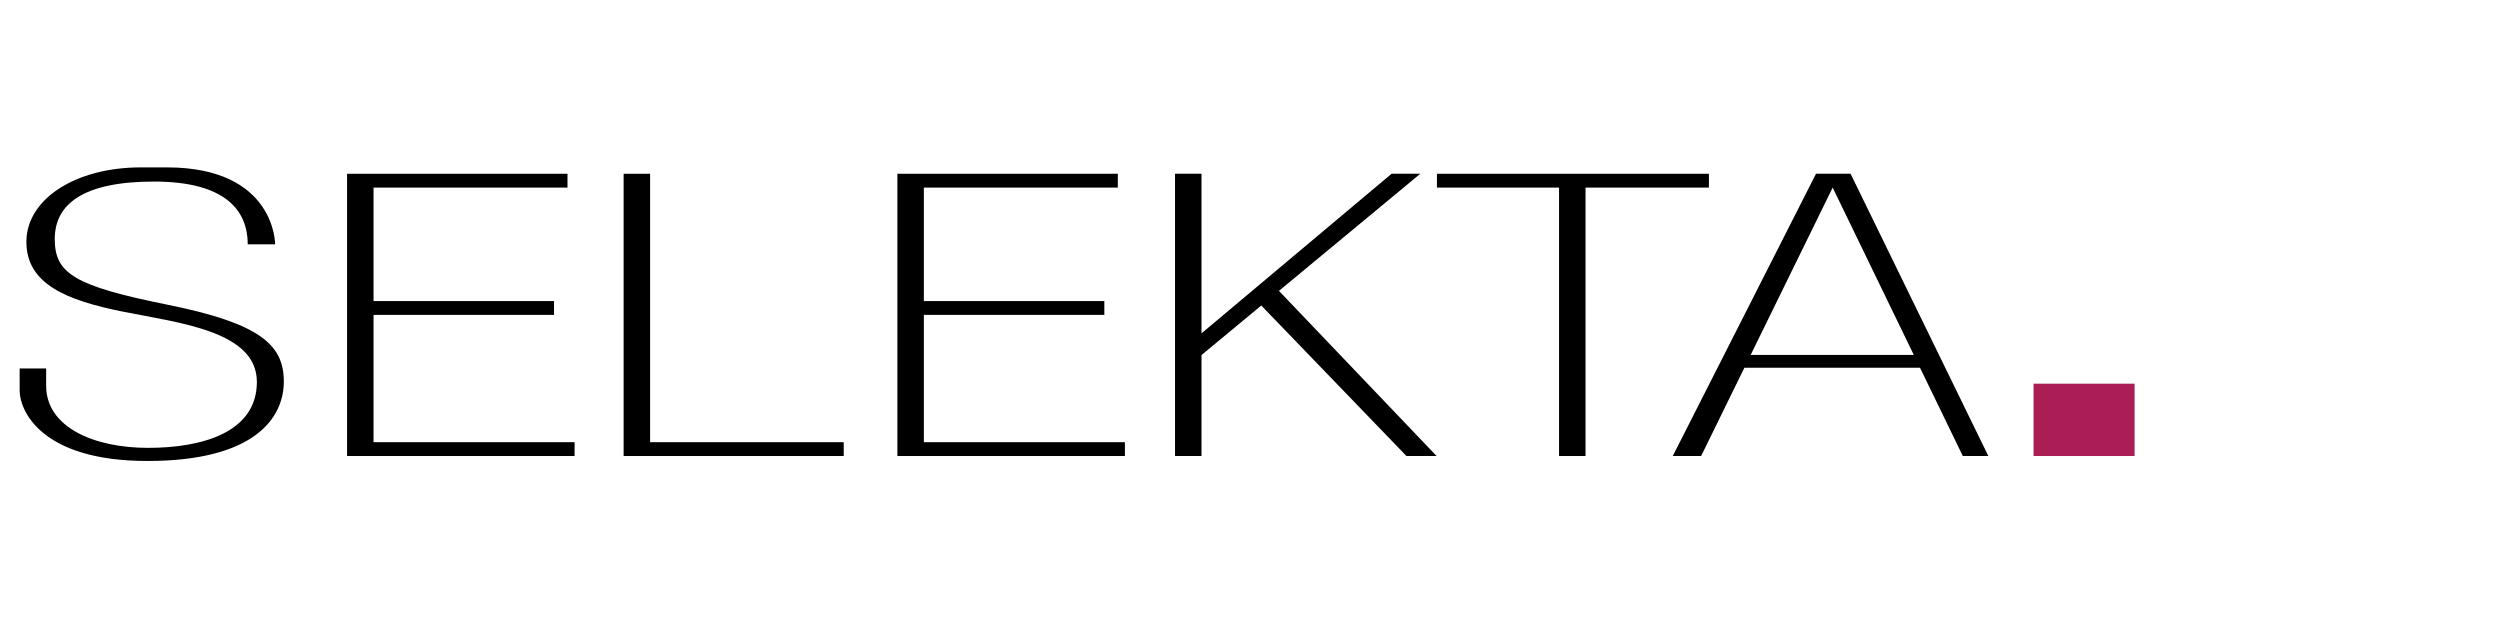
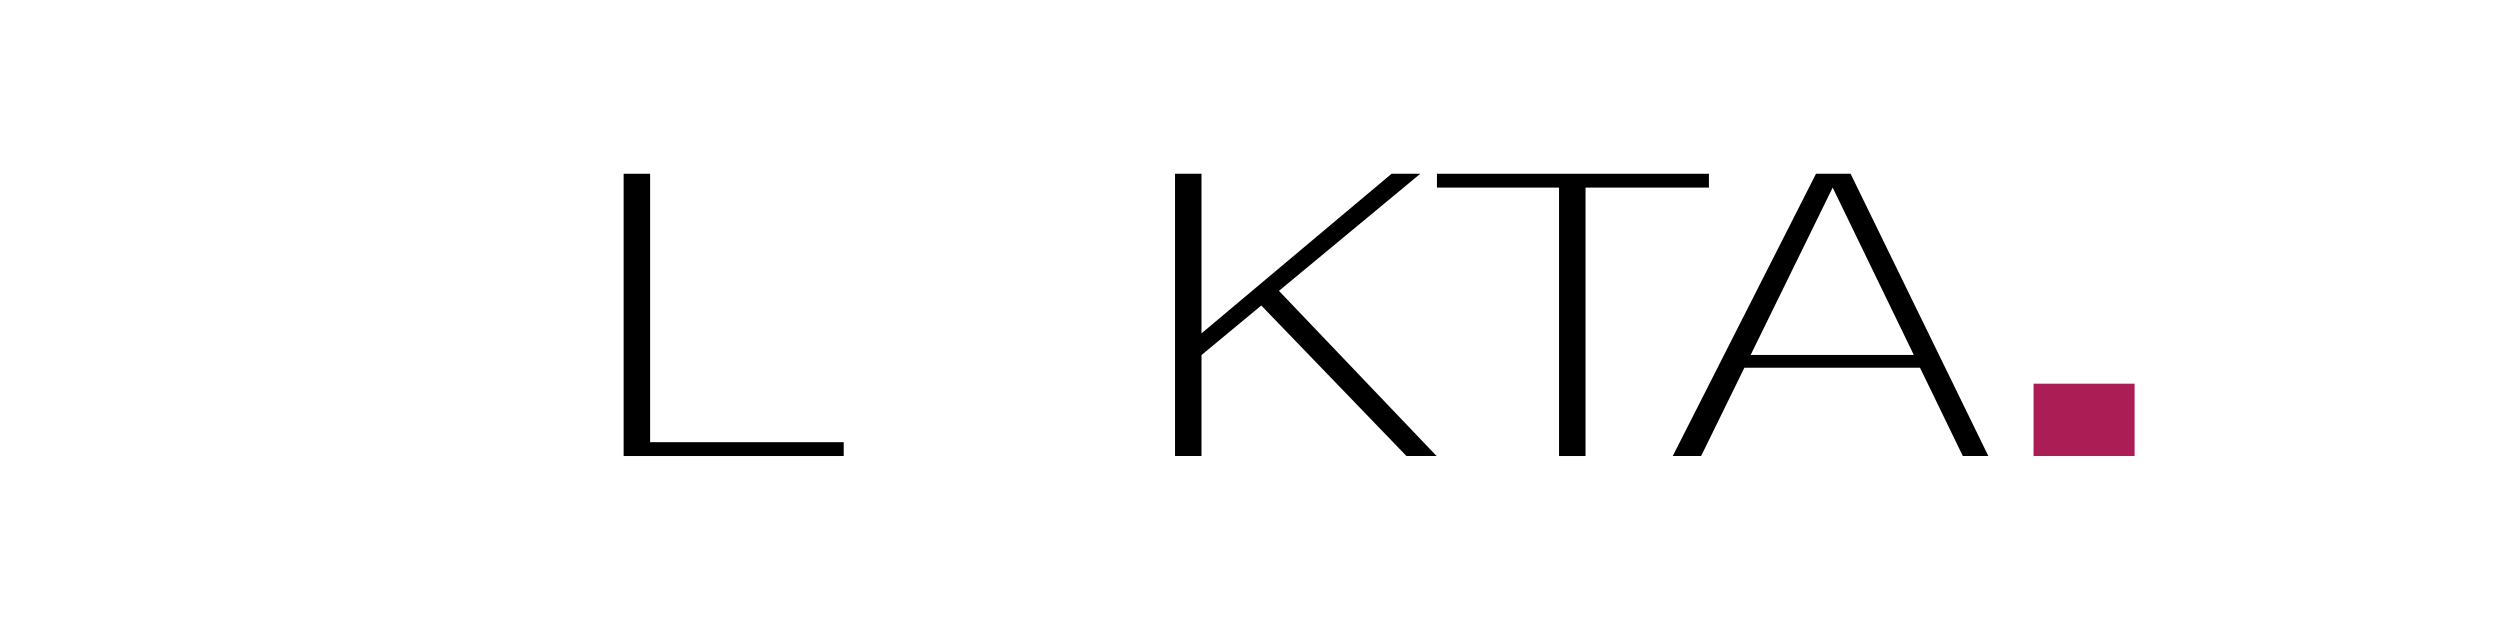
<svg xmlns="http://www.w3.org/2000/svg" width="100%" height="100%" viewBox="0 0 10052 2528" version="1.1" xml:space="preserve" style="fill-rule:evenodd;clip-rule:evenodd;stroke-linejoin:round;stroke-miterlimit:2;">
  <g transform="matrix(1,0,0,1,79,673)">
    <g>
-       <path d="M594.178,552.119C219.208,476.554 141.149,426.297 141.149,288C141.149,149.703 252.356,57.03 540.356,57.03C828.356,57.03 917.109,173.941 917.109,309.386L1027.25,309.386C1027.25,309.386 1029.39,0 591.683,0L487.604,0C220.99,0 27.089,129.743 27.089,299.406C27.089,469.069 188.198,534.653 416.317,580.277C644.436,625.901 953.822,658.693 953.822,862.574C953.822,1066.45 732.832,1127.76 516.119,1127.76C299.406,1127.76 106.574,1045.07 106.574,878.257L106.574,808.396L0,808.396L0,898.218C0,975.208 83.406,1180.52 513.624,1180.52C943.842,1180.52 1062.18,1008 1062.18,861.149C1062.18,714.297 969.149,627.683 594.178,552.119Z" style="fill-rule:nonzero;" />
-       <path d="M1422.89,593.109L2148.59,593.109L2148.59,537.505L1422.89,537.505L1422.89,81.267L2202.77,81.267L2202.77,25.663L1316.44,25.663L1316.44,1160.55L2231.29,1160.55L2231.29,1104.95L1422.89,1104.95L1422.89,593.109Z" style="fill-rule:nonzero;" />
      <path d="M2534.97,25.663L2428.51,25.663L2428.51,1160.55L3313.43,1160.55L3313.43,1104.95L2534.97,1104.95L2534.97,25.663Z" style="fill-rule:nonzero;" />
-       <path d="M3635.64,593.109L4361.35,593.109L4361.35,537.505L3635.64,537.505L3635.64,81.267L4415.53,81.267L4415.53,25.663L3529.19,25.663L3529.19,1160.55L4444.04,1160.55L4444.04,1104.95L3635.64,1104.95L3635.64,593.109Z" style="fill-rule:nonzero;" />
      <path d="M6792.24,81.267L6792.24,25.663L5698.69,25.663L5698.69,81.267L6189.62,81.267L6189.62,1160.55L6296.08,1160.55L6296.08,81.267L6792.24,81.267Z" style="fill-rule:nonzero;" />
      <path d="M5631.68,25.663L5516.2,25.663L4752,667.332L4752,25.663L4645.54,25.663L4645.54,1160.55L4752,1160.55L4752,754.504L4992.35,555.364L5576.08,1160.55L5697.27,1160.55L5063.42,496.487L5631.68,25.663Z" style="fill-rule:nonzero;" />
      <path d="M7222.81,25.663L6646.81,1160.55L6760.87,1160.55L6934.86,805.545L7640.96,805.545L7813.07,1160.55L7915.72,1160.55L7361.82,25.663L7222.81,25.663ZM6960.01,754.218L7289.82,81.267L7616.07,754.218L6960.01,754.218L6960.01,754.218Z" style="fill-rule:nonzero;" />
    </g>
    <rect x="8097.51" y="869.703" width="406.336" height="290.851" style="fill:rgb(170,30,85);" />
  </g>
</svg>